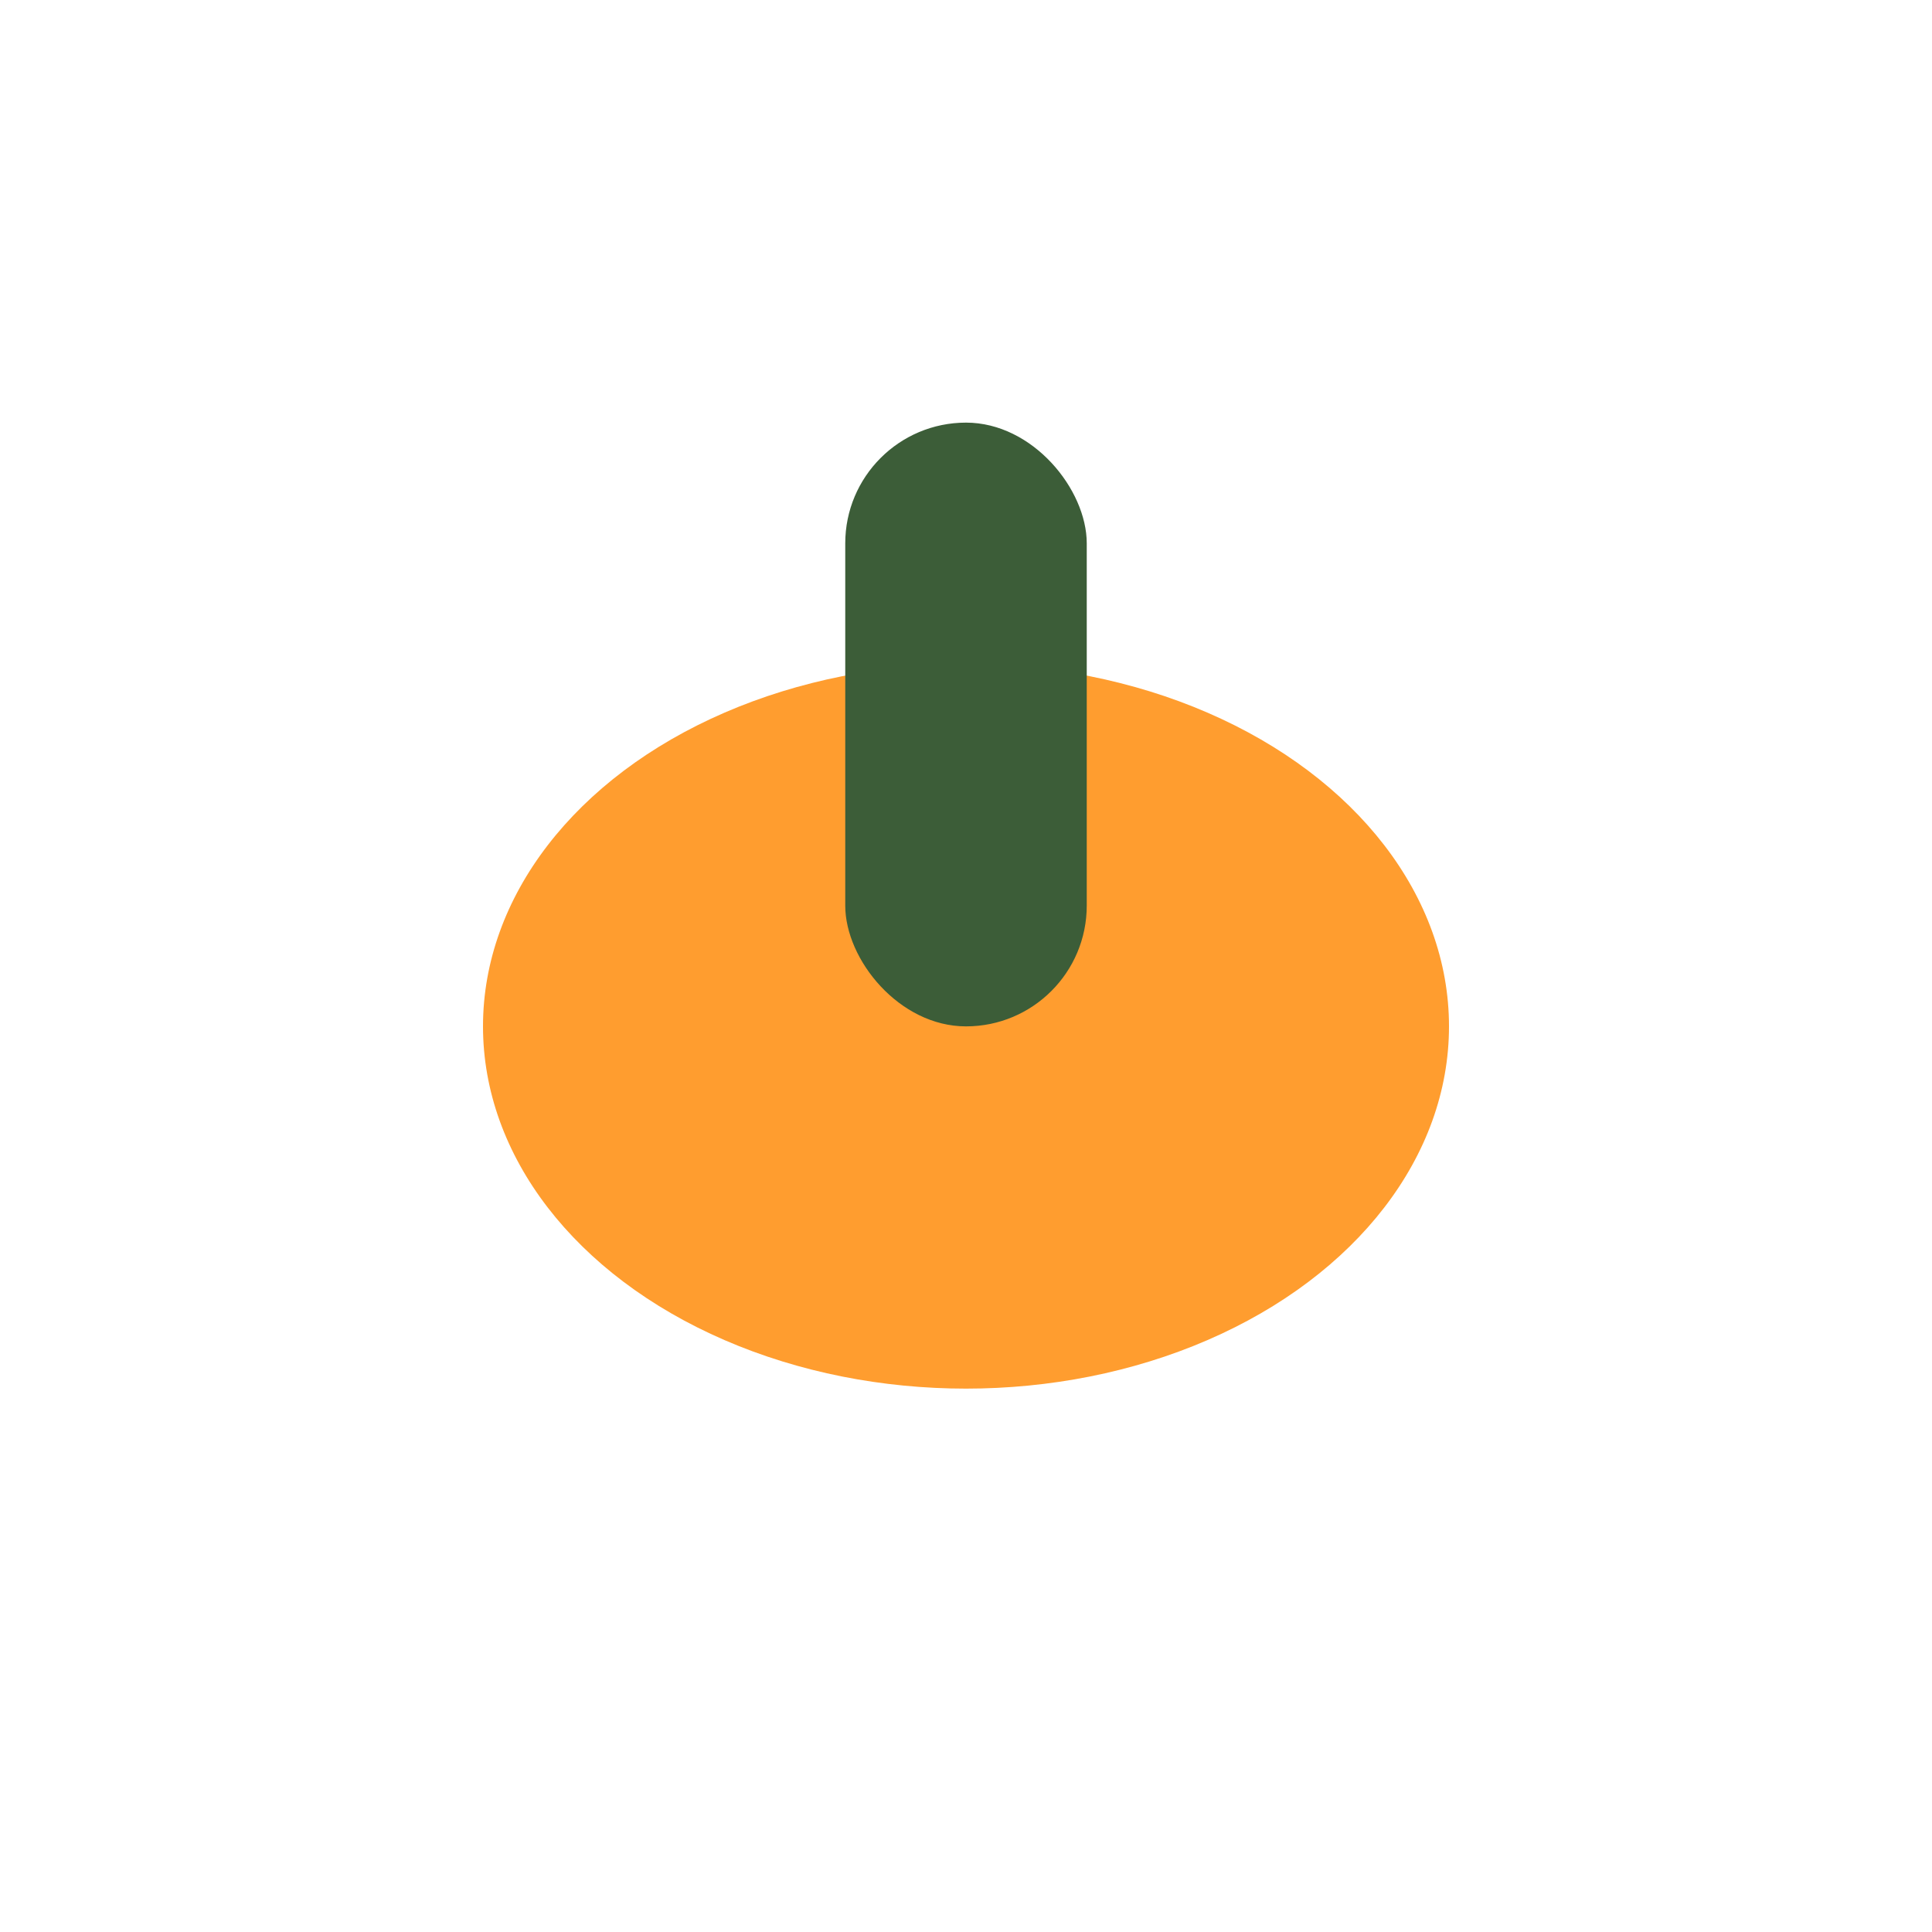
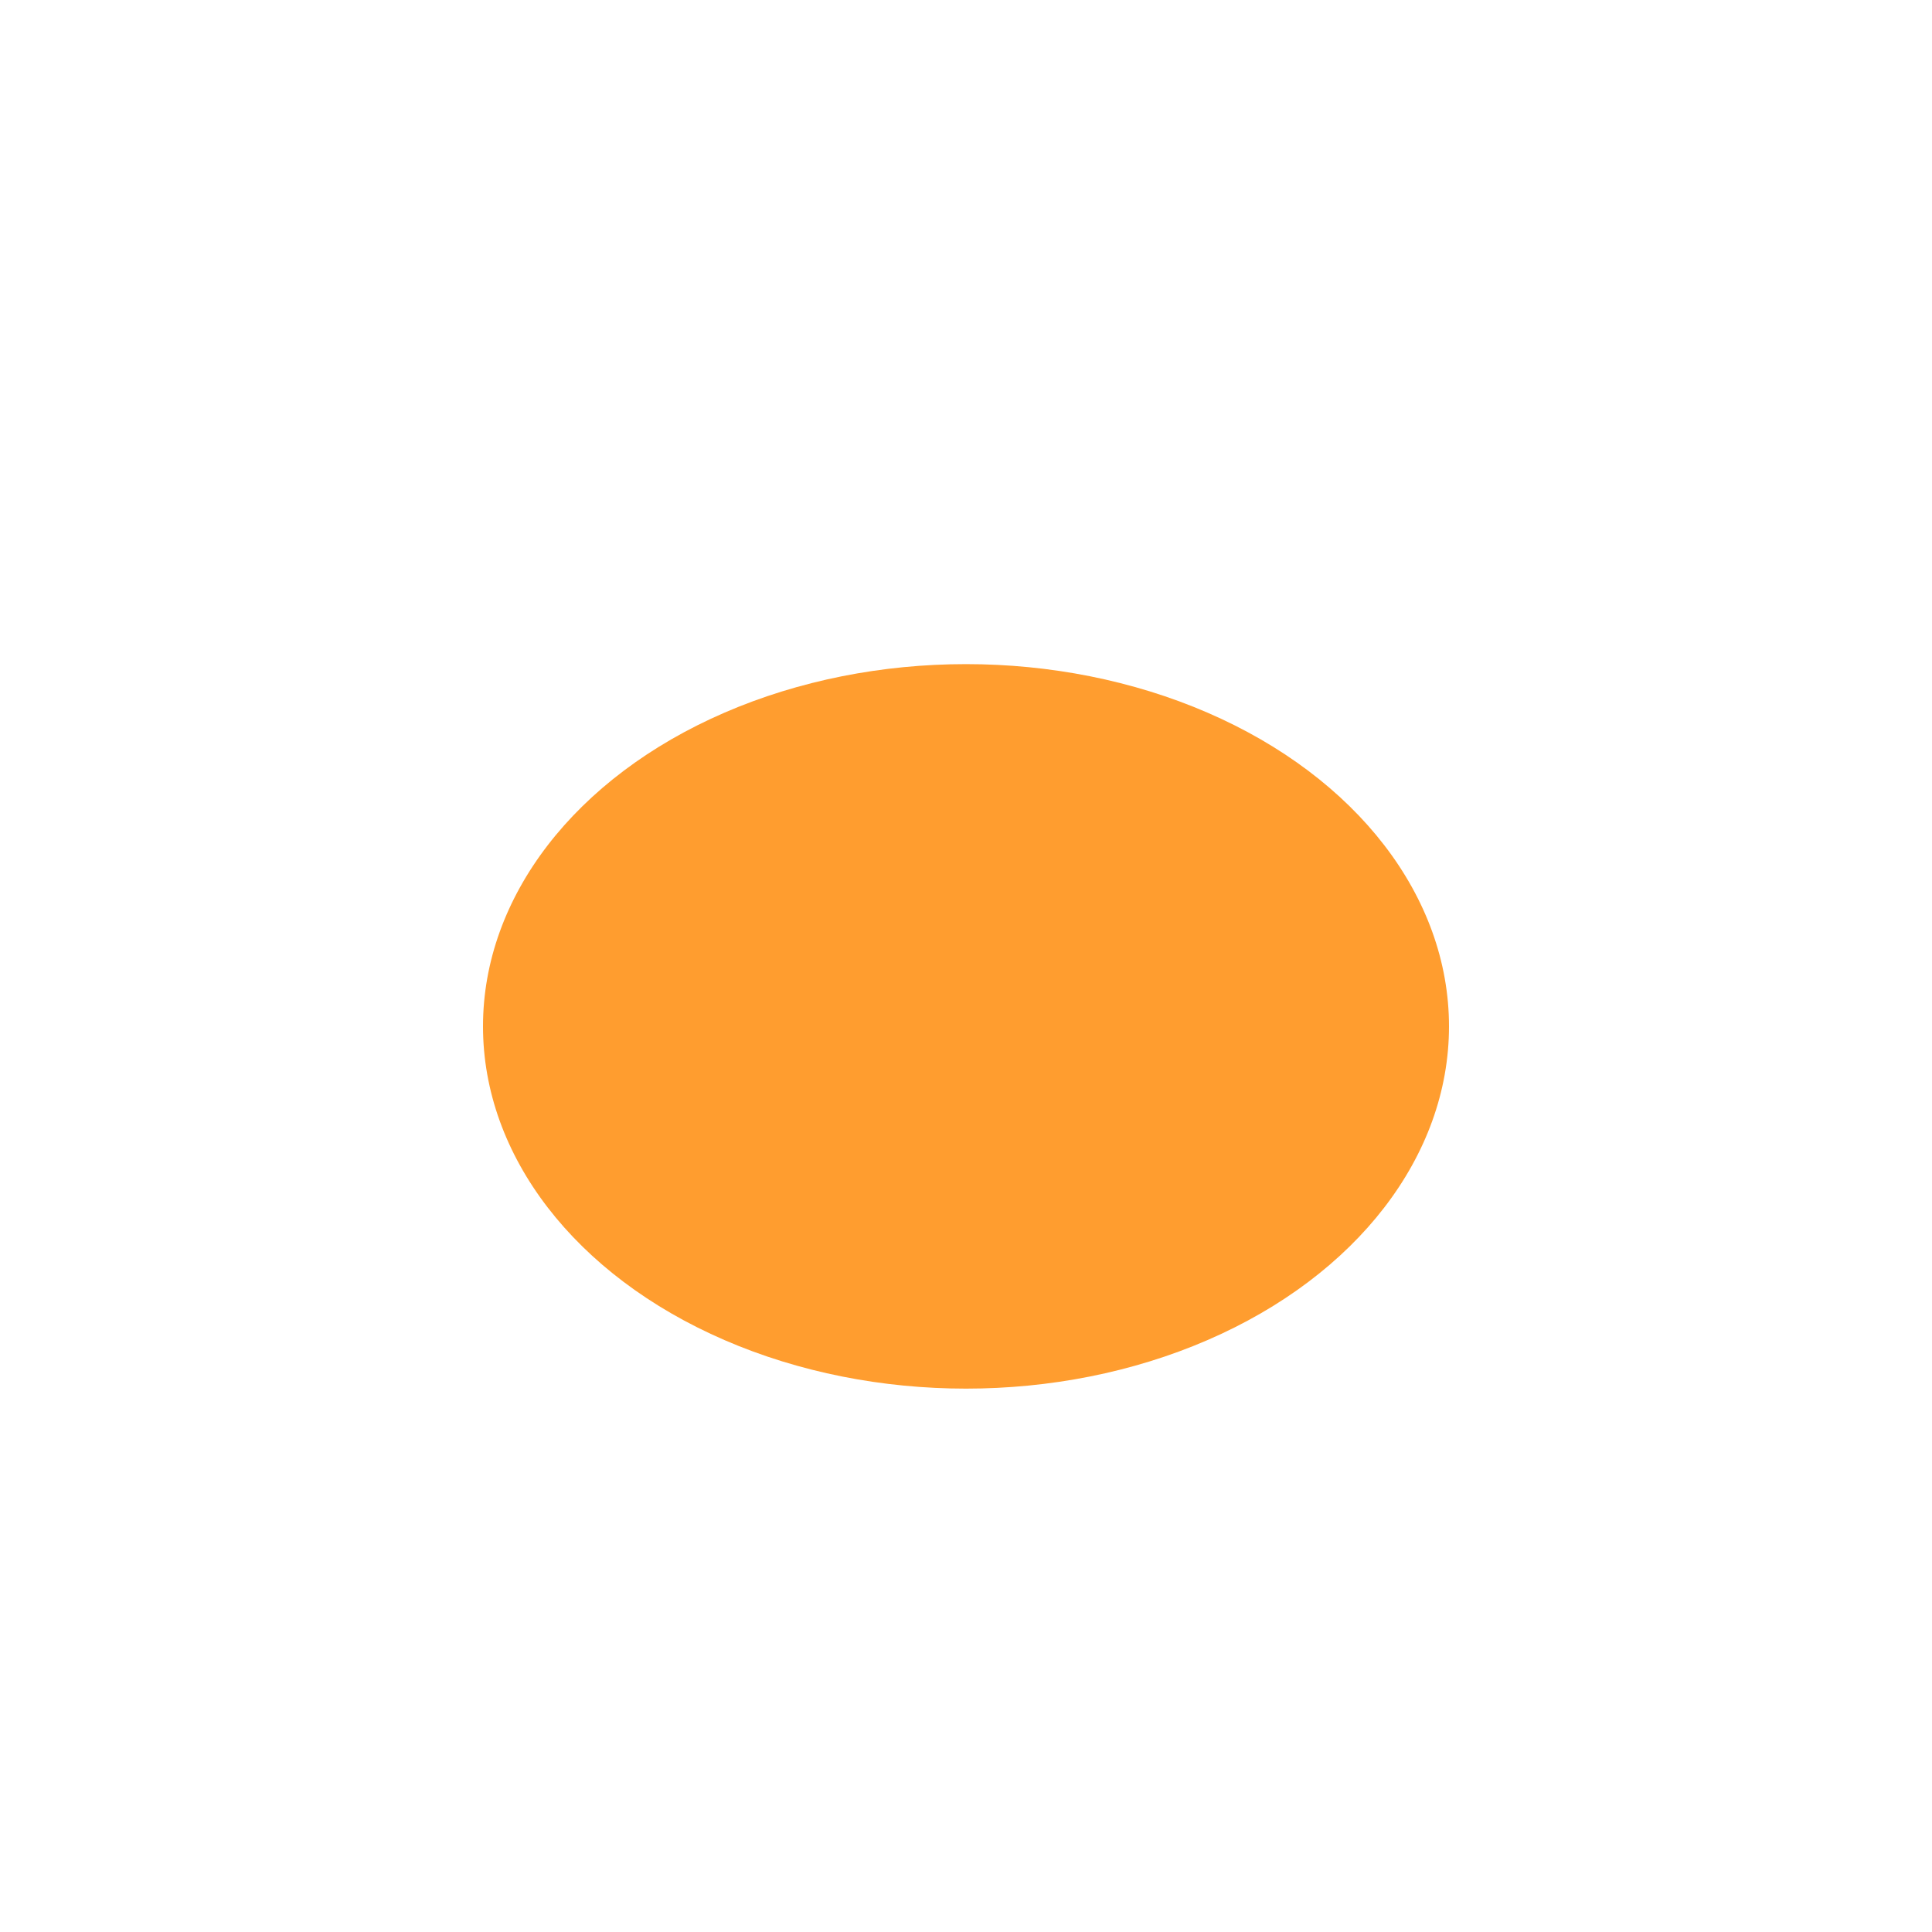
<svg xmlns="http://www.w3.org/2000/svg" width="32" height="32" viewBox="0 0 32 32">
  <ellipse cx="16" cy="17" rx="8" ry="6" fill="#FF9D2F" />
-   <rect x="14" y="7" width="4" height="10" rx="2" fill="#3C5D38" />
</svg>